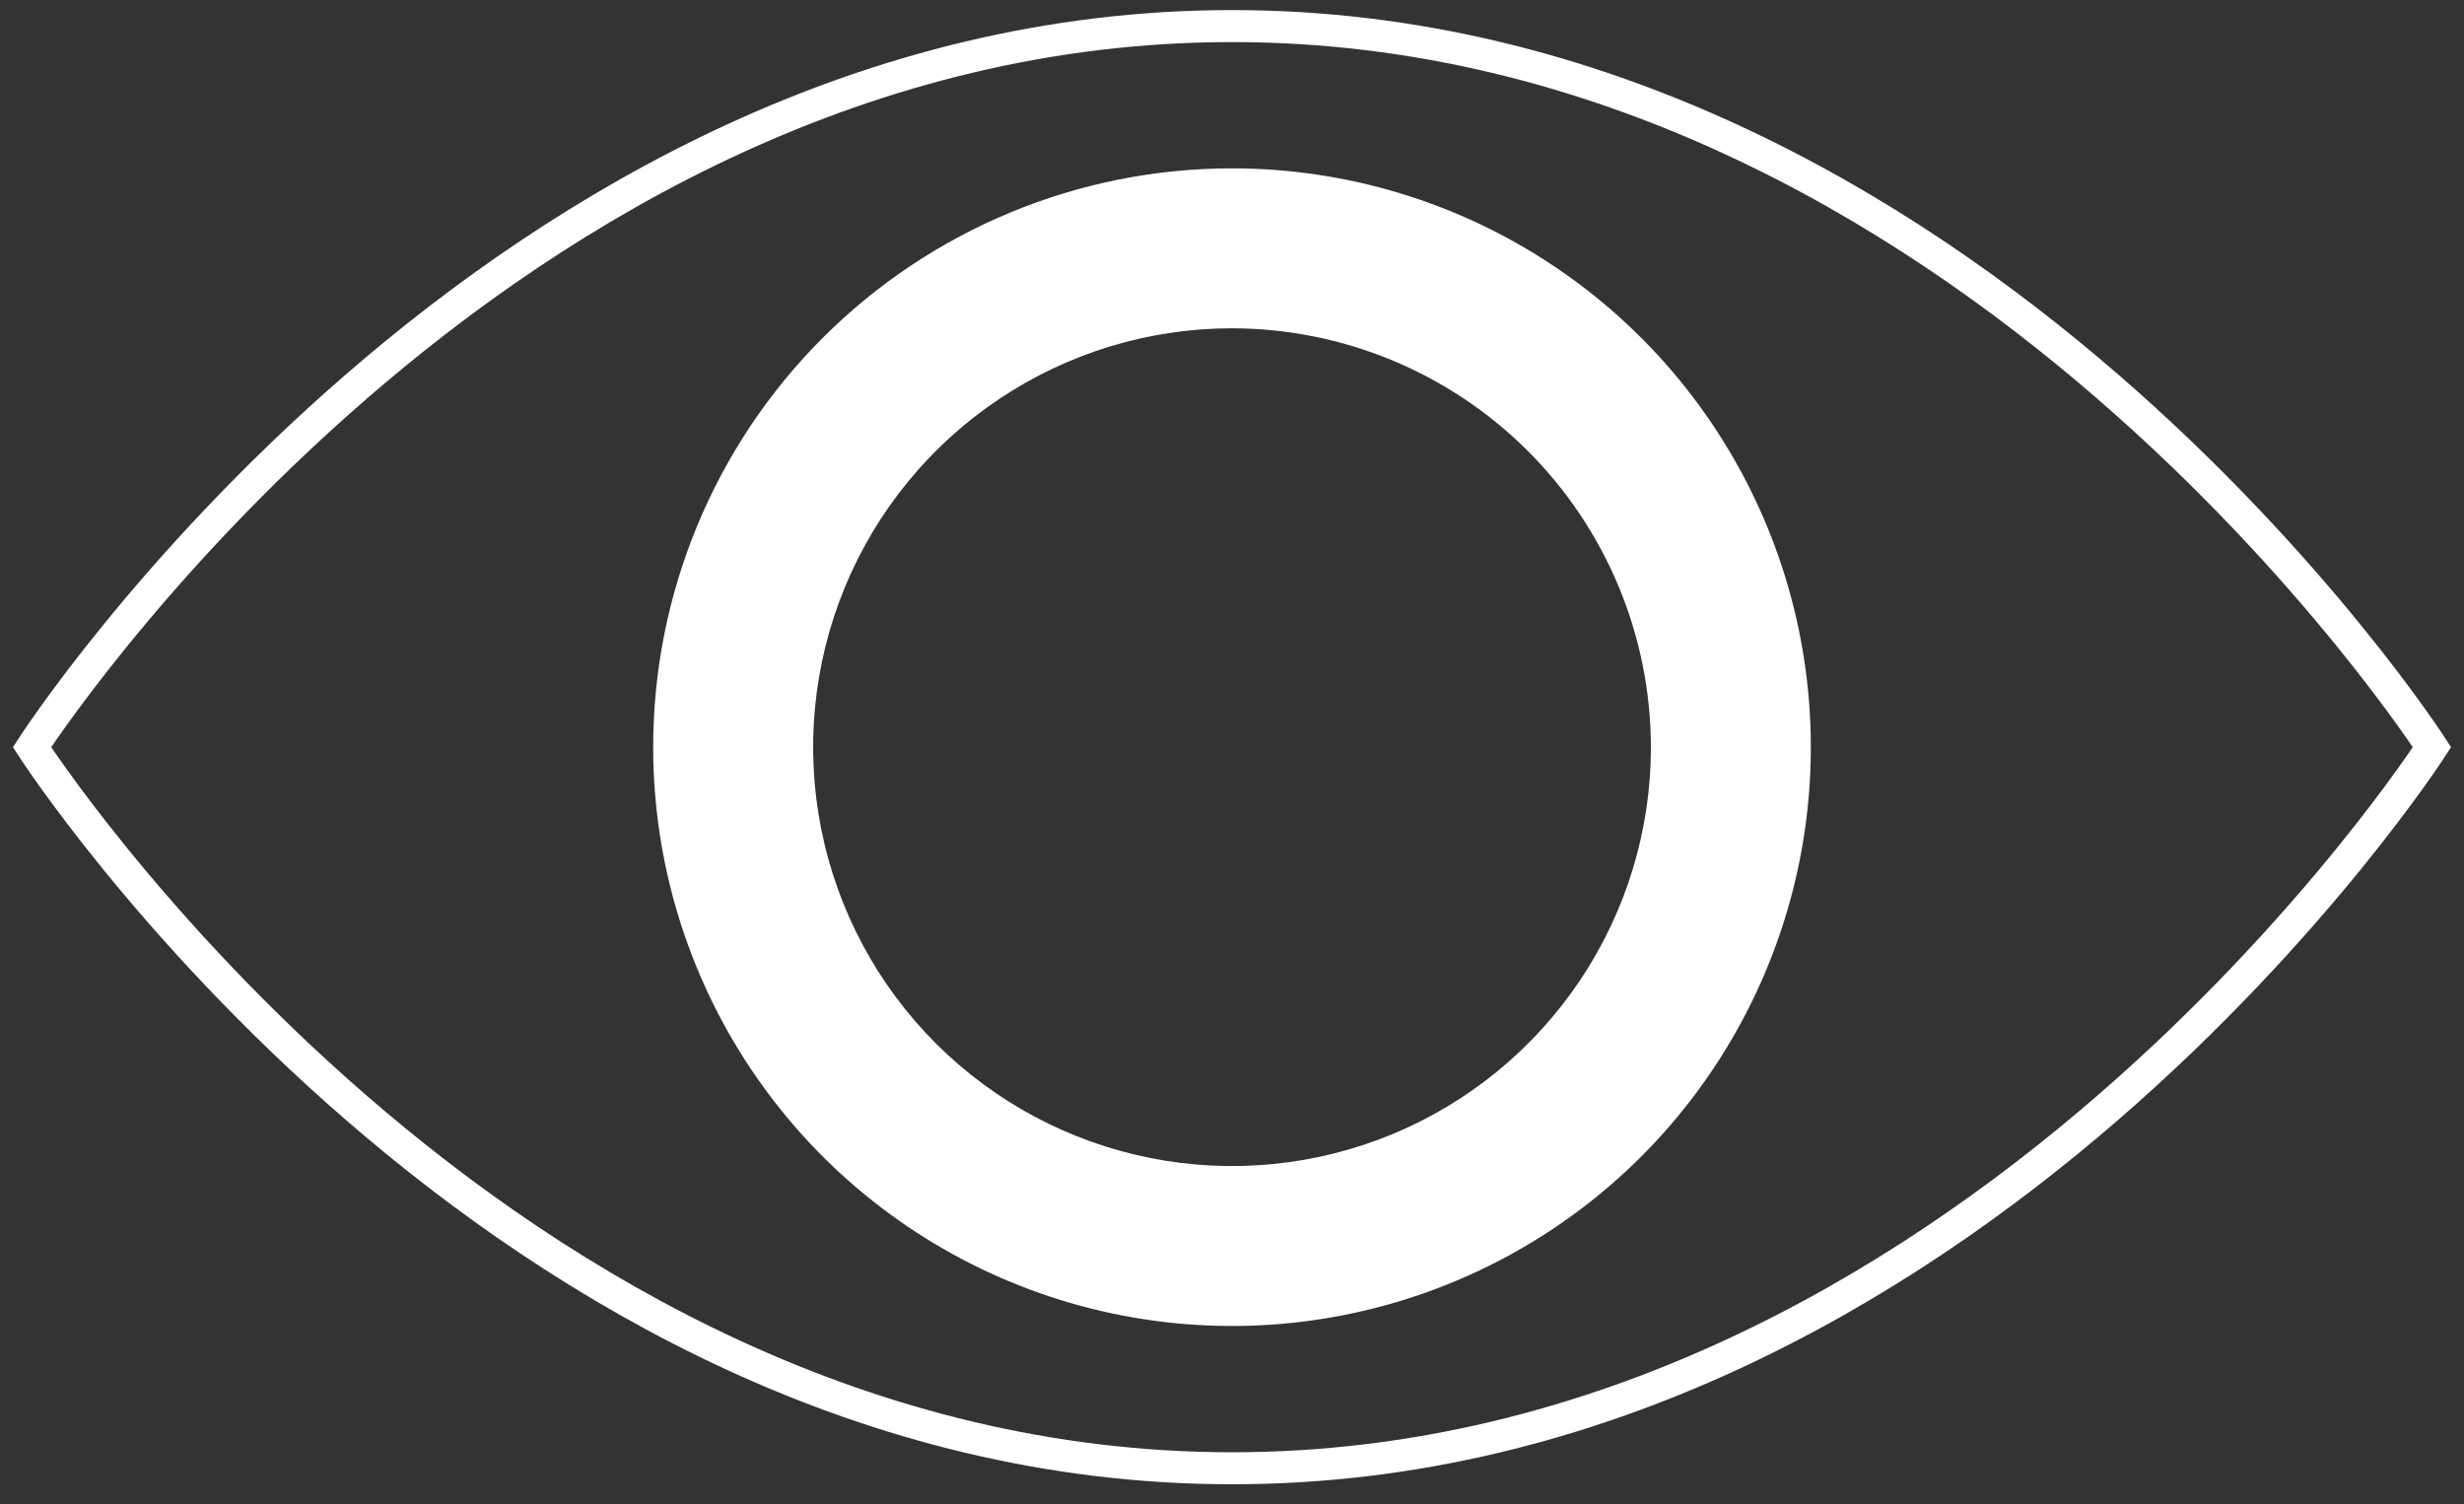
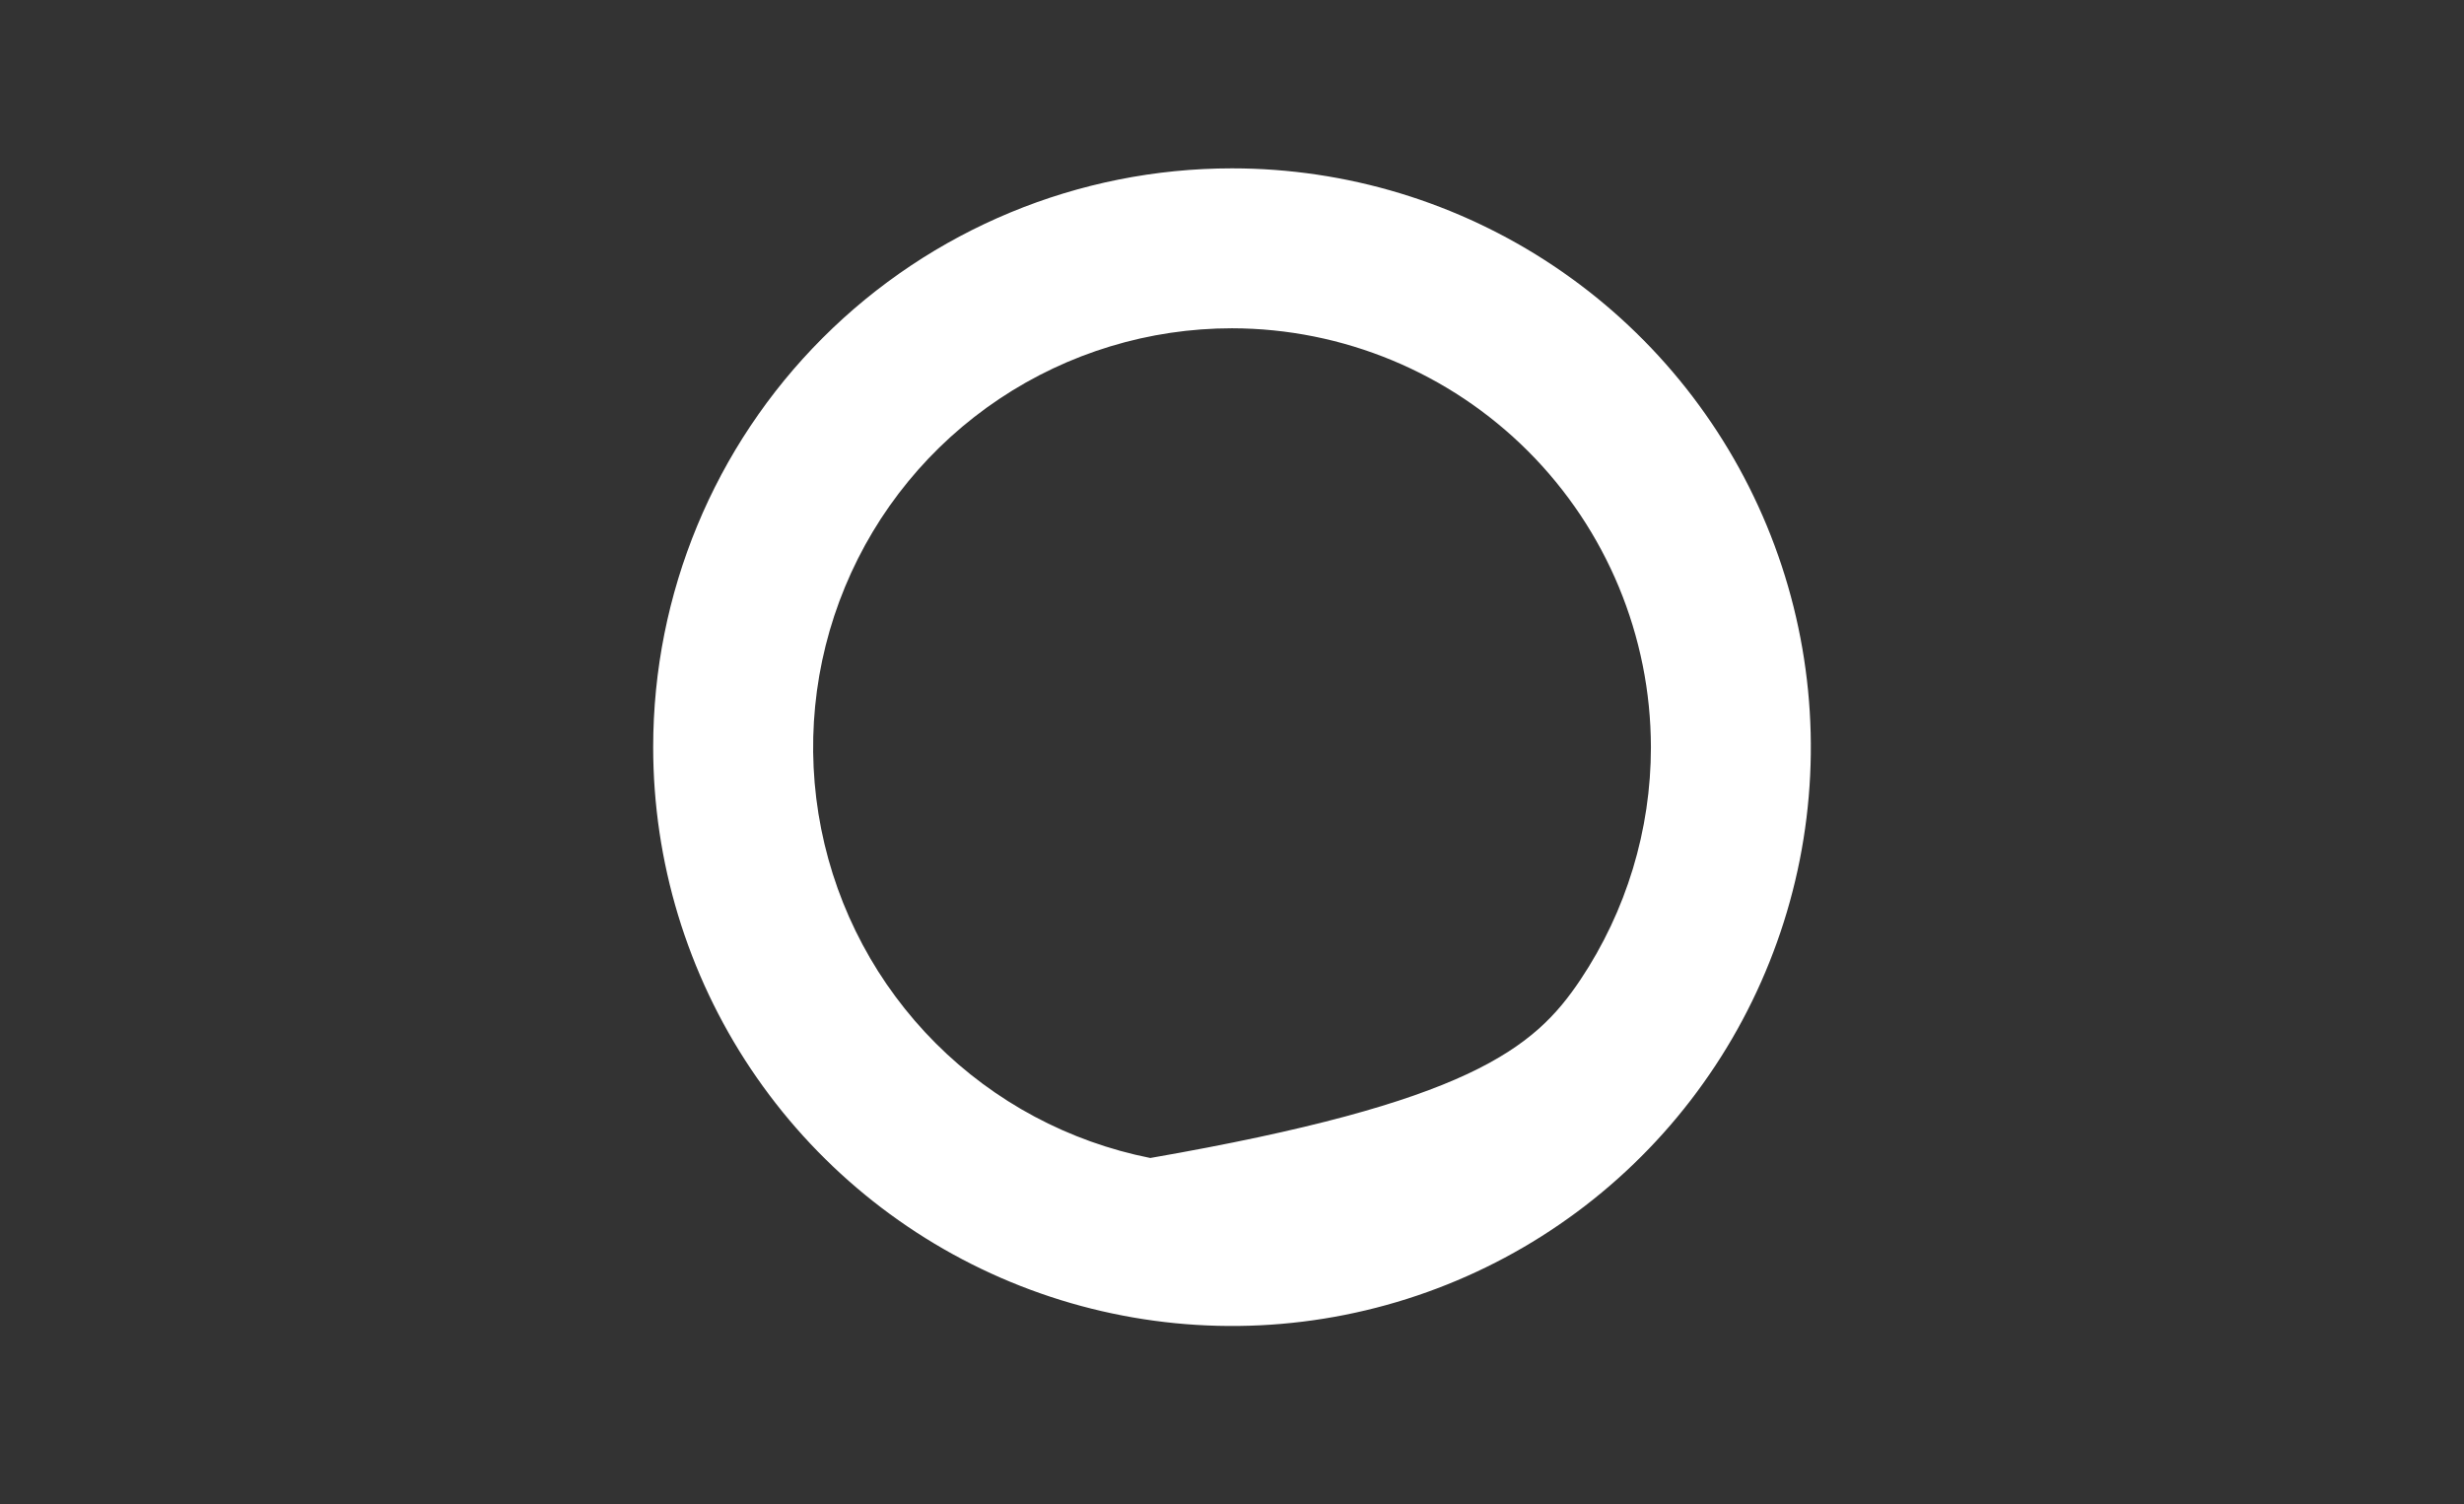
<svg xmlns="http://www.w3.org/2000/svg" width="77" height="47" viewBox="0 0 77 47" fill="none">
  <rect x="0" y="0" width="77" height="47" fill="#333333" stroke="none" />
-   <path d="M76 23.35C76 23.35 61.482 45.884 38.5 45.884C15.518 45.884 1 23.35 1 23.35C1 23.35 15.518 0.815 38.5 0.815C61.482 0.815 76 23.35 76 23.35Z" stroke="white" stroke-miterlimit="10" />
-   <path d="M38.501 5.261C42.078 5.261 45.575 6.322 48.55 8.31C51.524 10.297 53.843 13.122 55.212 16.428C56.581 19.733 56.939 23.37 56.241 26.879C55.543 30.387 53.821 33.61 51.291 36.14C48.761 38.67 45.538 40.392 42.029 41.09C38.52 41.788 34.884 41.43 31.578 40.061C28.273 38.692 25.448 36.374 23.46 33.399C21.473 30.424 20.412 26.927 20.412 23.35C20.412 18.552 22.318 13.951 25.71 10.559C29.102 7.167 33.703 5.261 38.501 5.261ZM38.501 10.259C35.911 10.259 33.381 11.027 31.228 12.466C29.075 13.904 27.397 15.948 26.407 18.34C25.416 20.732 25.157 23.364 25.662 25.904C26.167 28.443 27.413 30.775 29.244 32.606C31.075 34.437 33.407 35.683 35.947 36.188C38.486 36.694 41.118 36.434 43.51 35.444C45.902 34.453 47.946 32.775 49.385 30.622C50.823 28.47 51.591 25.939 51.591 23.35C51.586 19.88 50.205 16.553 47.751 14.099C45.297 11.645 41.971 10.264 38.501 10.259Z" fill="white" />
+   <path d="M38.501 5.261C42.078 5.261 45.575 6.322 48.55 8.31C51.524 10.297 53.843 13.122 55.212 16.428C56.581 19.733 56.939 23.37 56.241 26.879C55.543 30.387 53.821 33.61 51.291 36.14C48.761 38.67 45.538 40.392 42.029 41.09C38.52 41.788 34.884 41.43 31.578 40.061C28.273 38.692 25.448 36.374 23.46 33.399C21.473 30.424 20.412 26.927 20.412 23.35C20.412 18.552 22.318 13.951 25.71 10.559C29.102 7.167 33.703 5.261 38.501 5.261ZM38.501 10.259C35.911 10.259 33.381 11.027 31.228 12.466C29.075 13.904 27.397 15.948 26.407 18.34C25.416 20.732 25.157 23.364 25.662 25.904C26.167 28.443 27.413 30.775 29.244 32.606C31.075 34.437 33.407 35.683 35.947 36.188C45.902 34.453 47.946 32.775 49.385 30.622C50.823 28.47 51.591 25.939 51.591 23.35C51.586 19.88 50.205 16.553 47.751 14.099C45.297 11.645 41.971 10.264 38.501 10.259Z" fill="white" />
</svg>